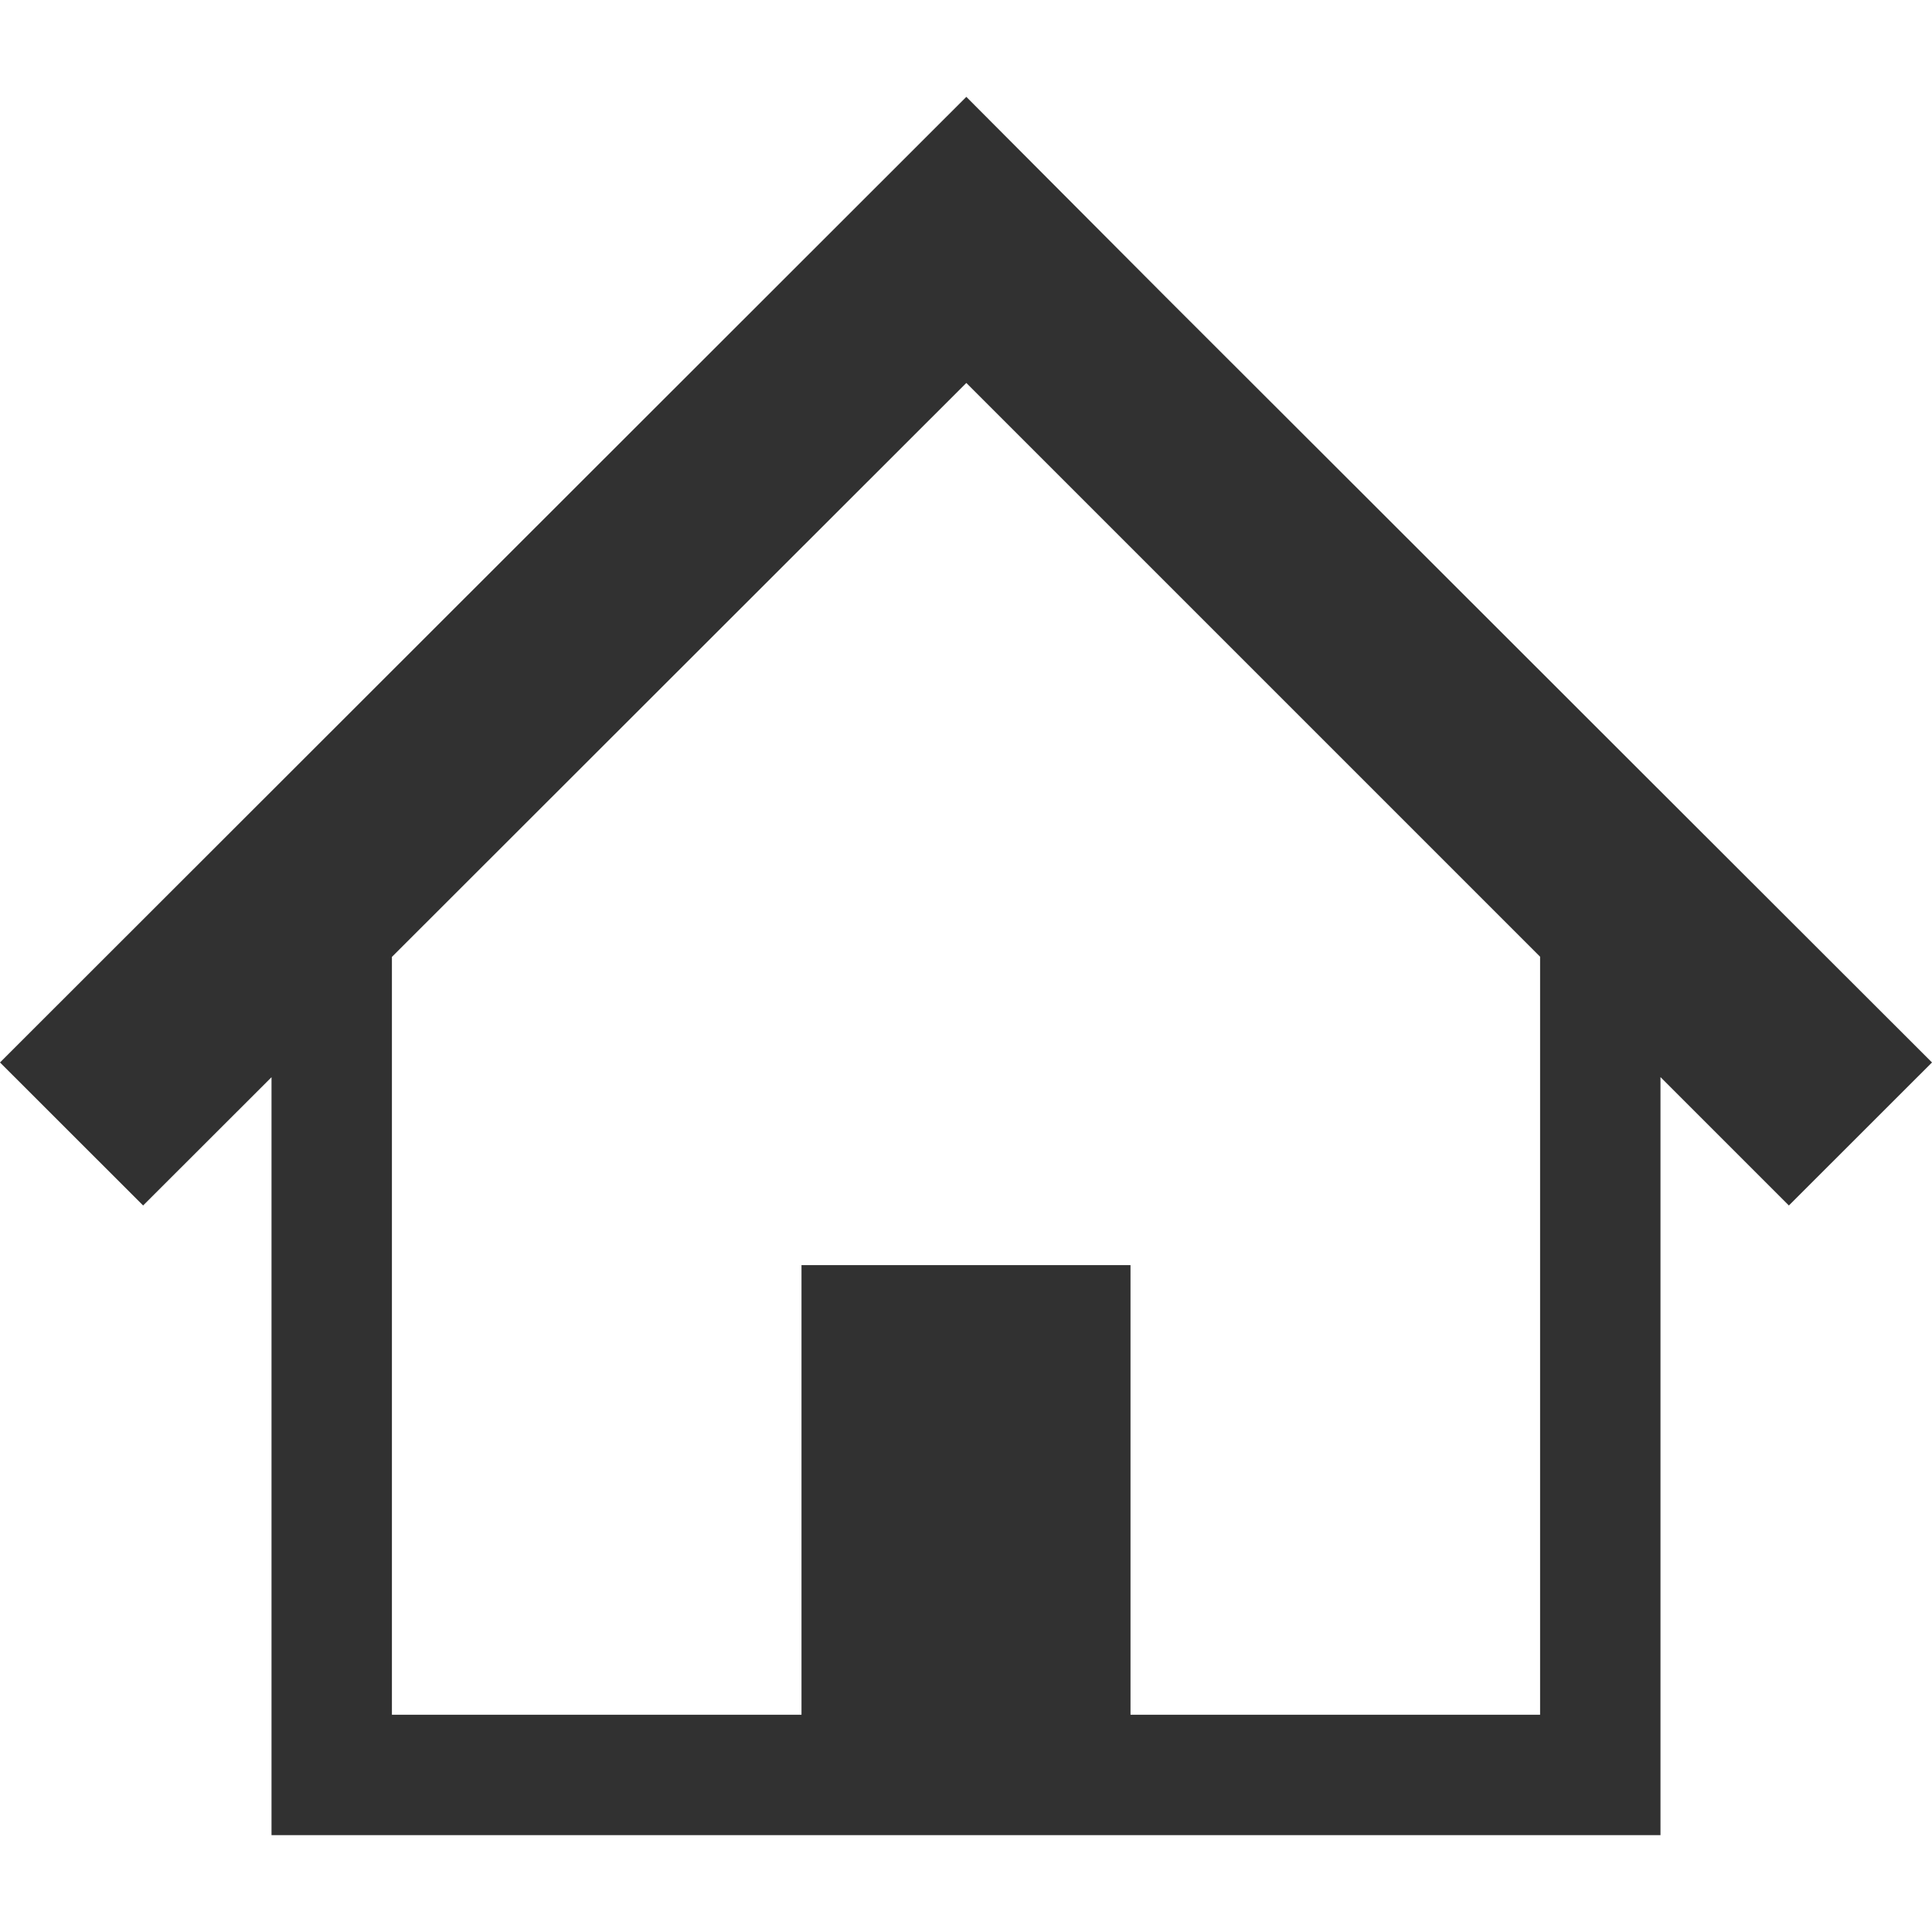
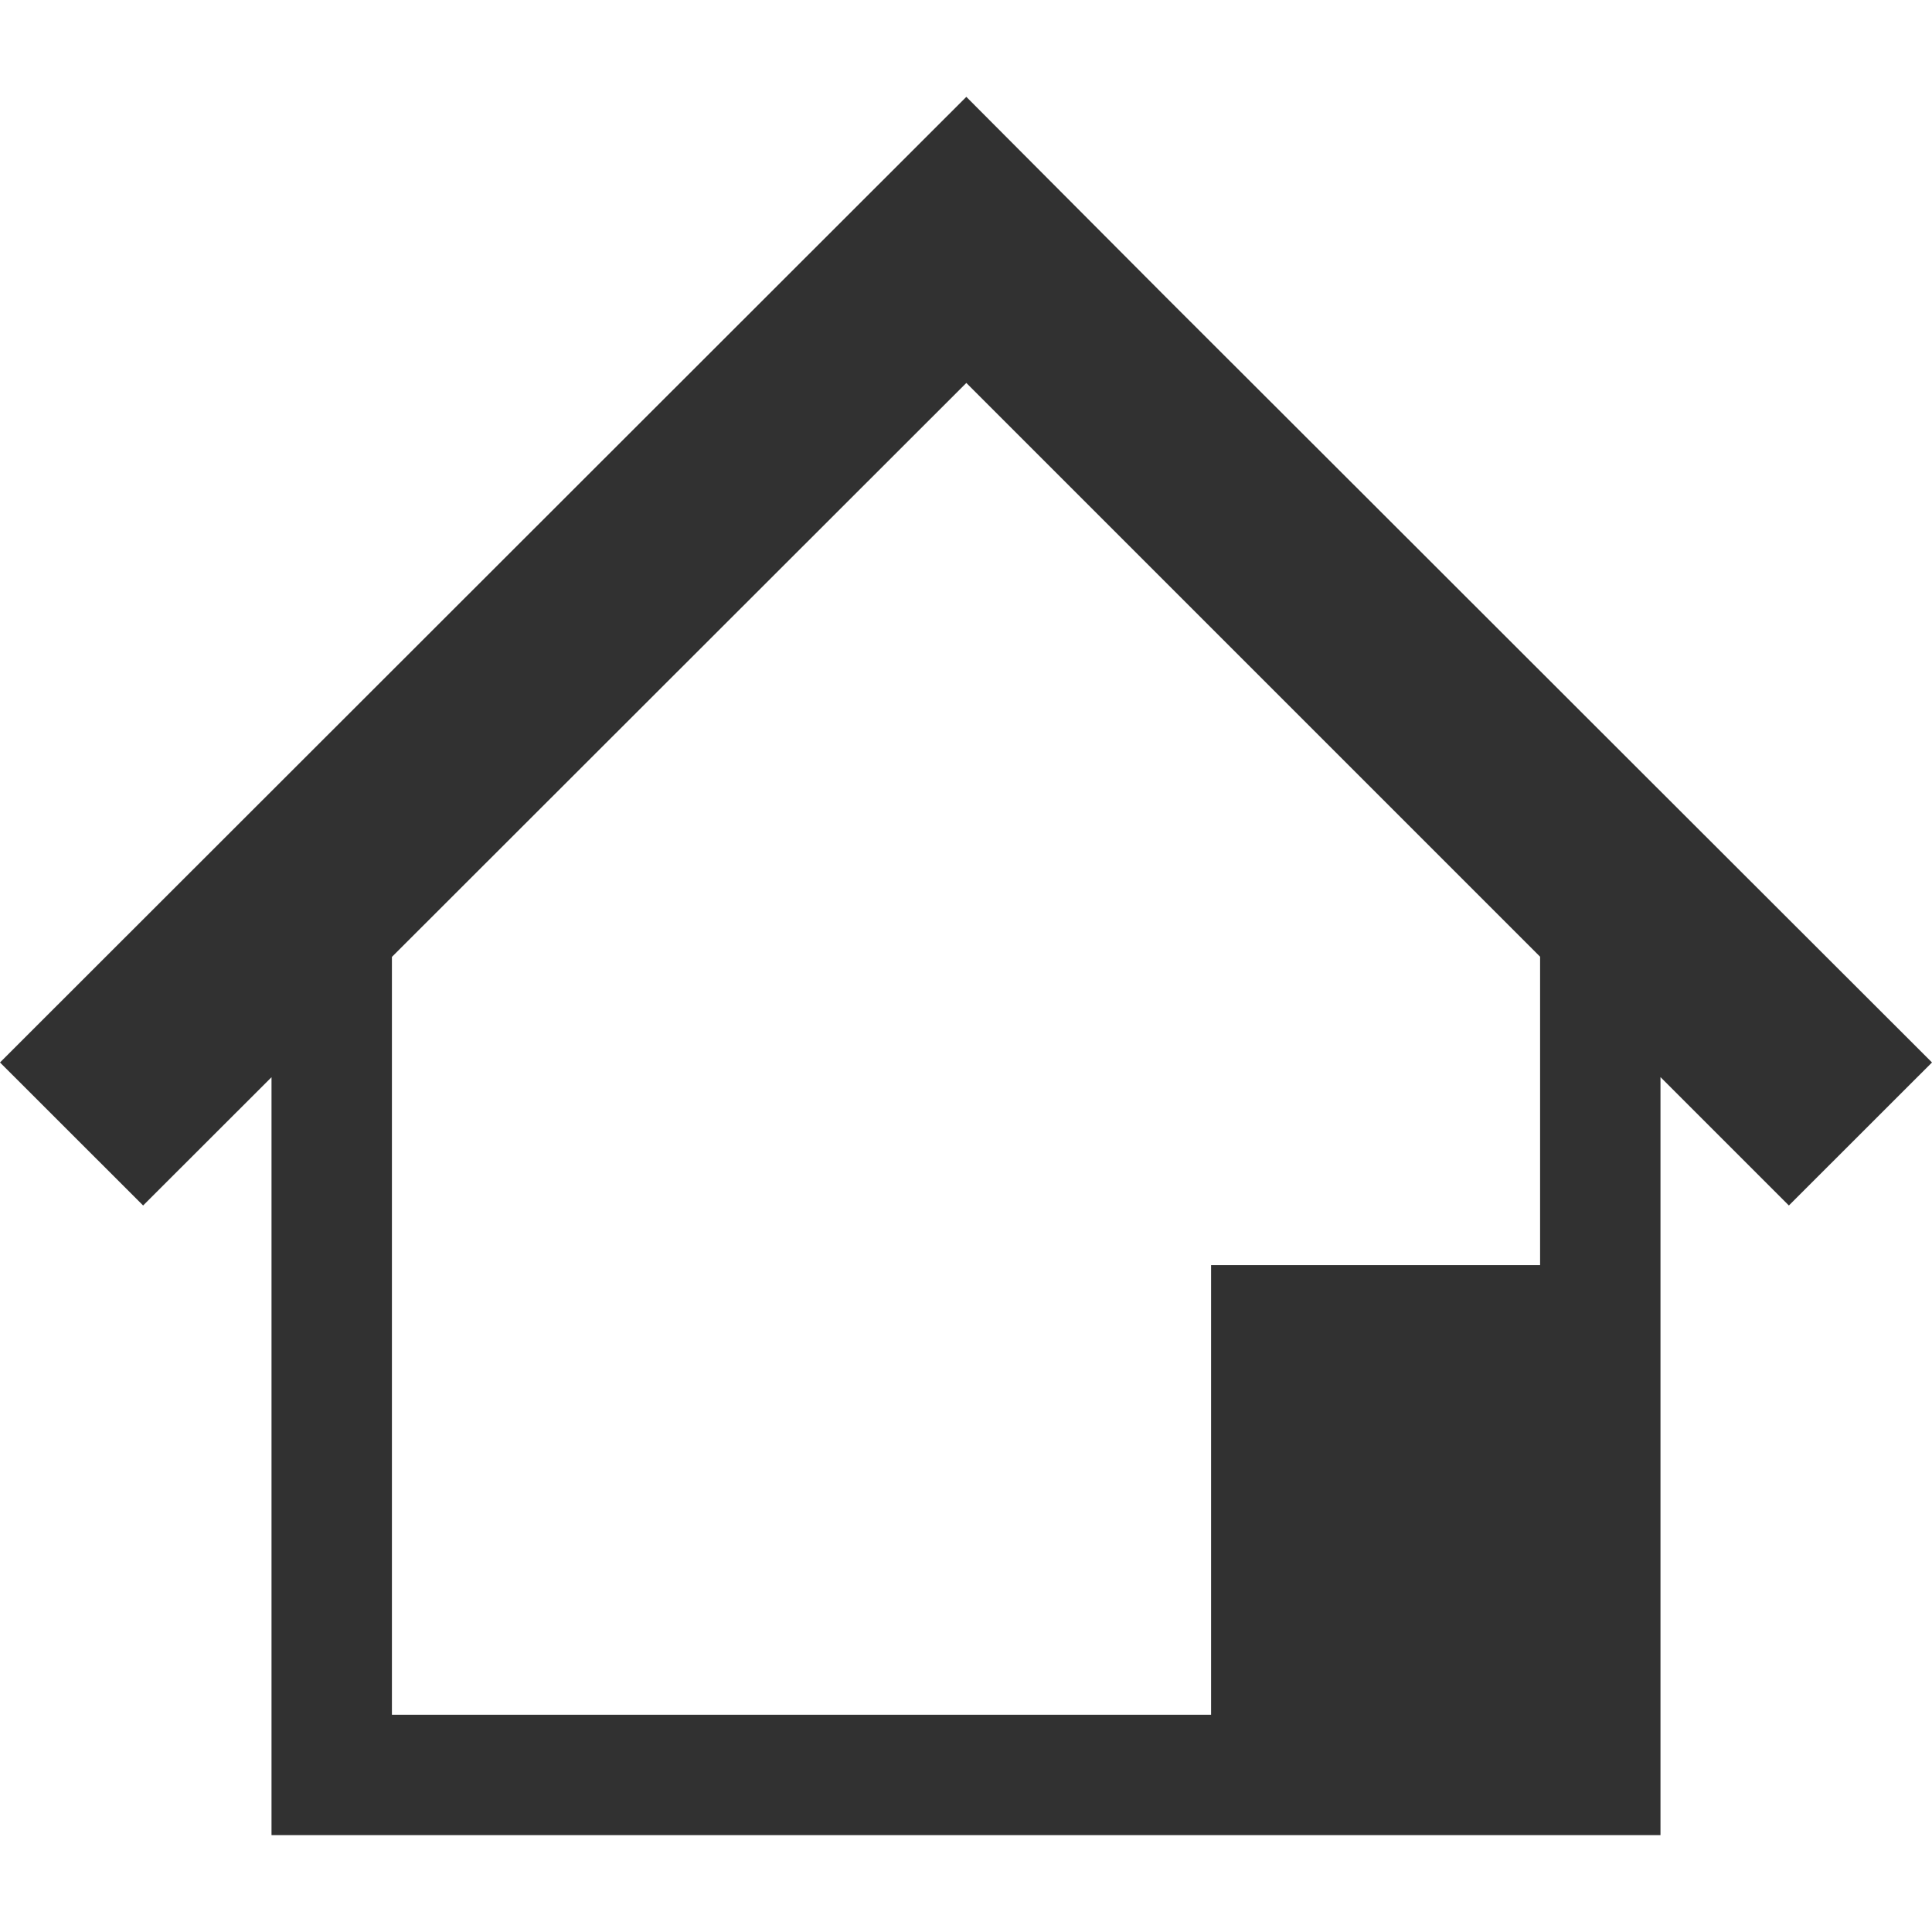
<svg xmlns="http://www.w3.org/2000/svg" version="1.1" id="_x32_" x="0px" y="0px" viewBox="0 0 512 512" style="width: 256px; height: 256px; opacity: 1;" xml:space="preserve">
  <style type="text/css">
	.st0{fill:#4B4B4B;}
</style>
  <g>
-     <path class="st0" d="M433.198,202.846l-69.291-69.236l-54.996-54.926l-52.823-53.018L0,281.562l37.928,37.905l34.026-33.995v200.86   h150.257h67.577h150.257V285.442l34.026,34.026L512,281.562L433.198,202.846z M408.139,454.426H299.595V335.265h-87.191v119.161   H103.862V253.589l152.227-152.103l152.05,152.049V454.426z" style="fill: rgb(49, 49, 49);" />
+     <path class="st0" d="M433.198,202.846l-69.291-69.236l-54.996-54.926l-52.823-53.018L0,281.562l37.928,37.905l34.026-33.995v200.86   h150.257h67.577h150.257V285.442l34.026,34.026L512,281.562L433.198,202.846z M408.139,454.426V335.265h-87.191v119.161   H103.862V253.589l152.227-152.103l152.05,152.049V454.426z" style="fill: rgb(49, 49, 49);" />
  </g>
</svg>